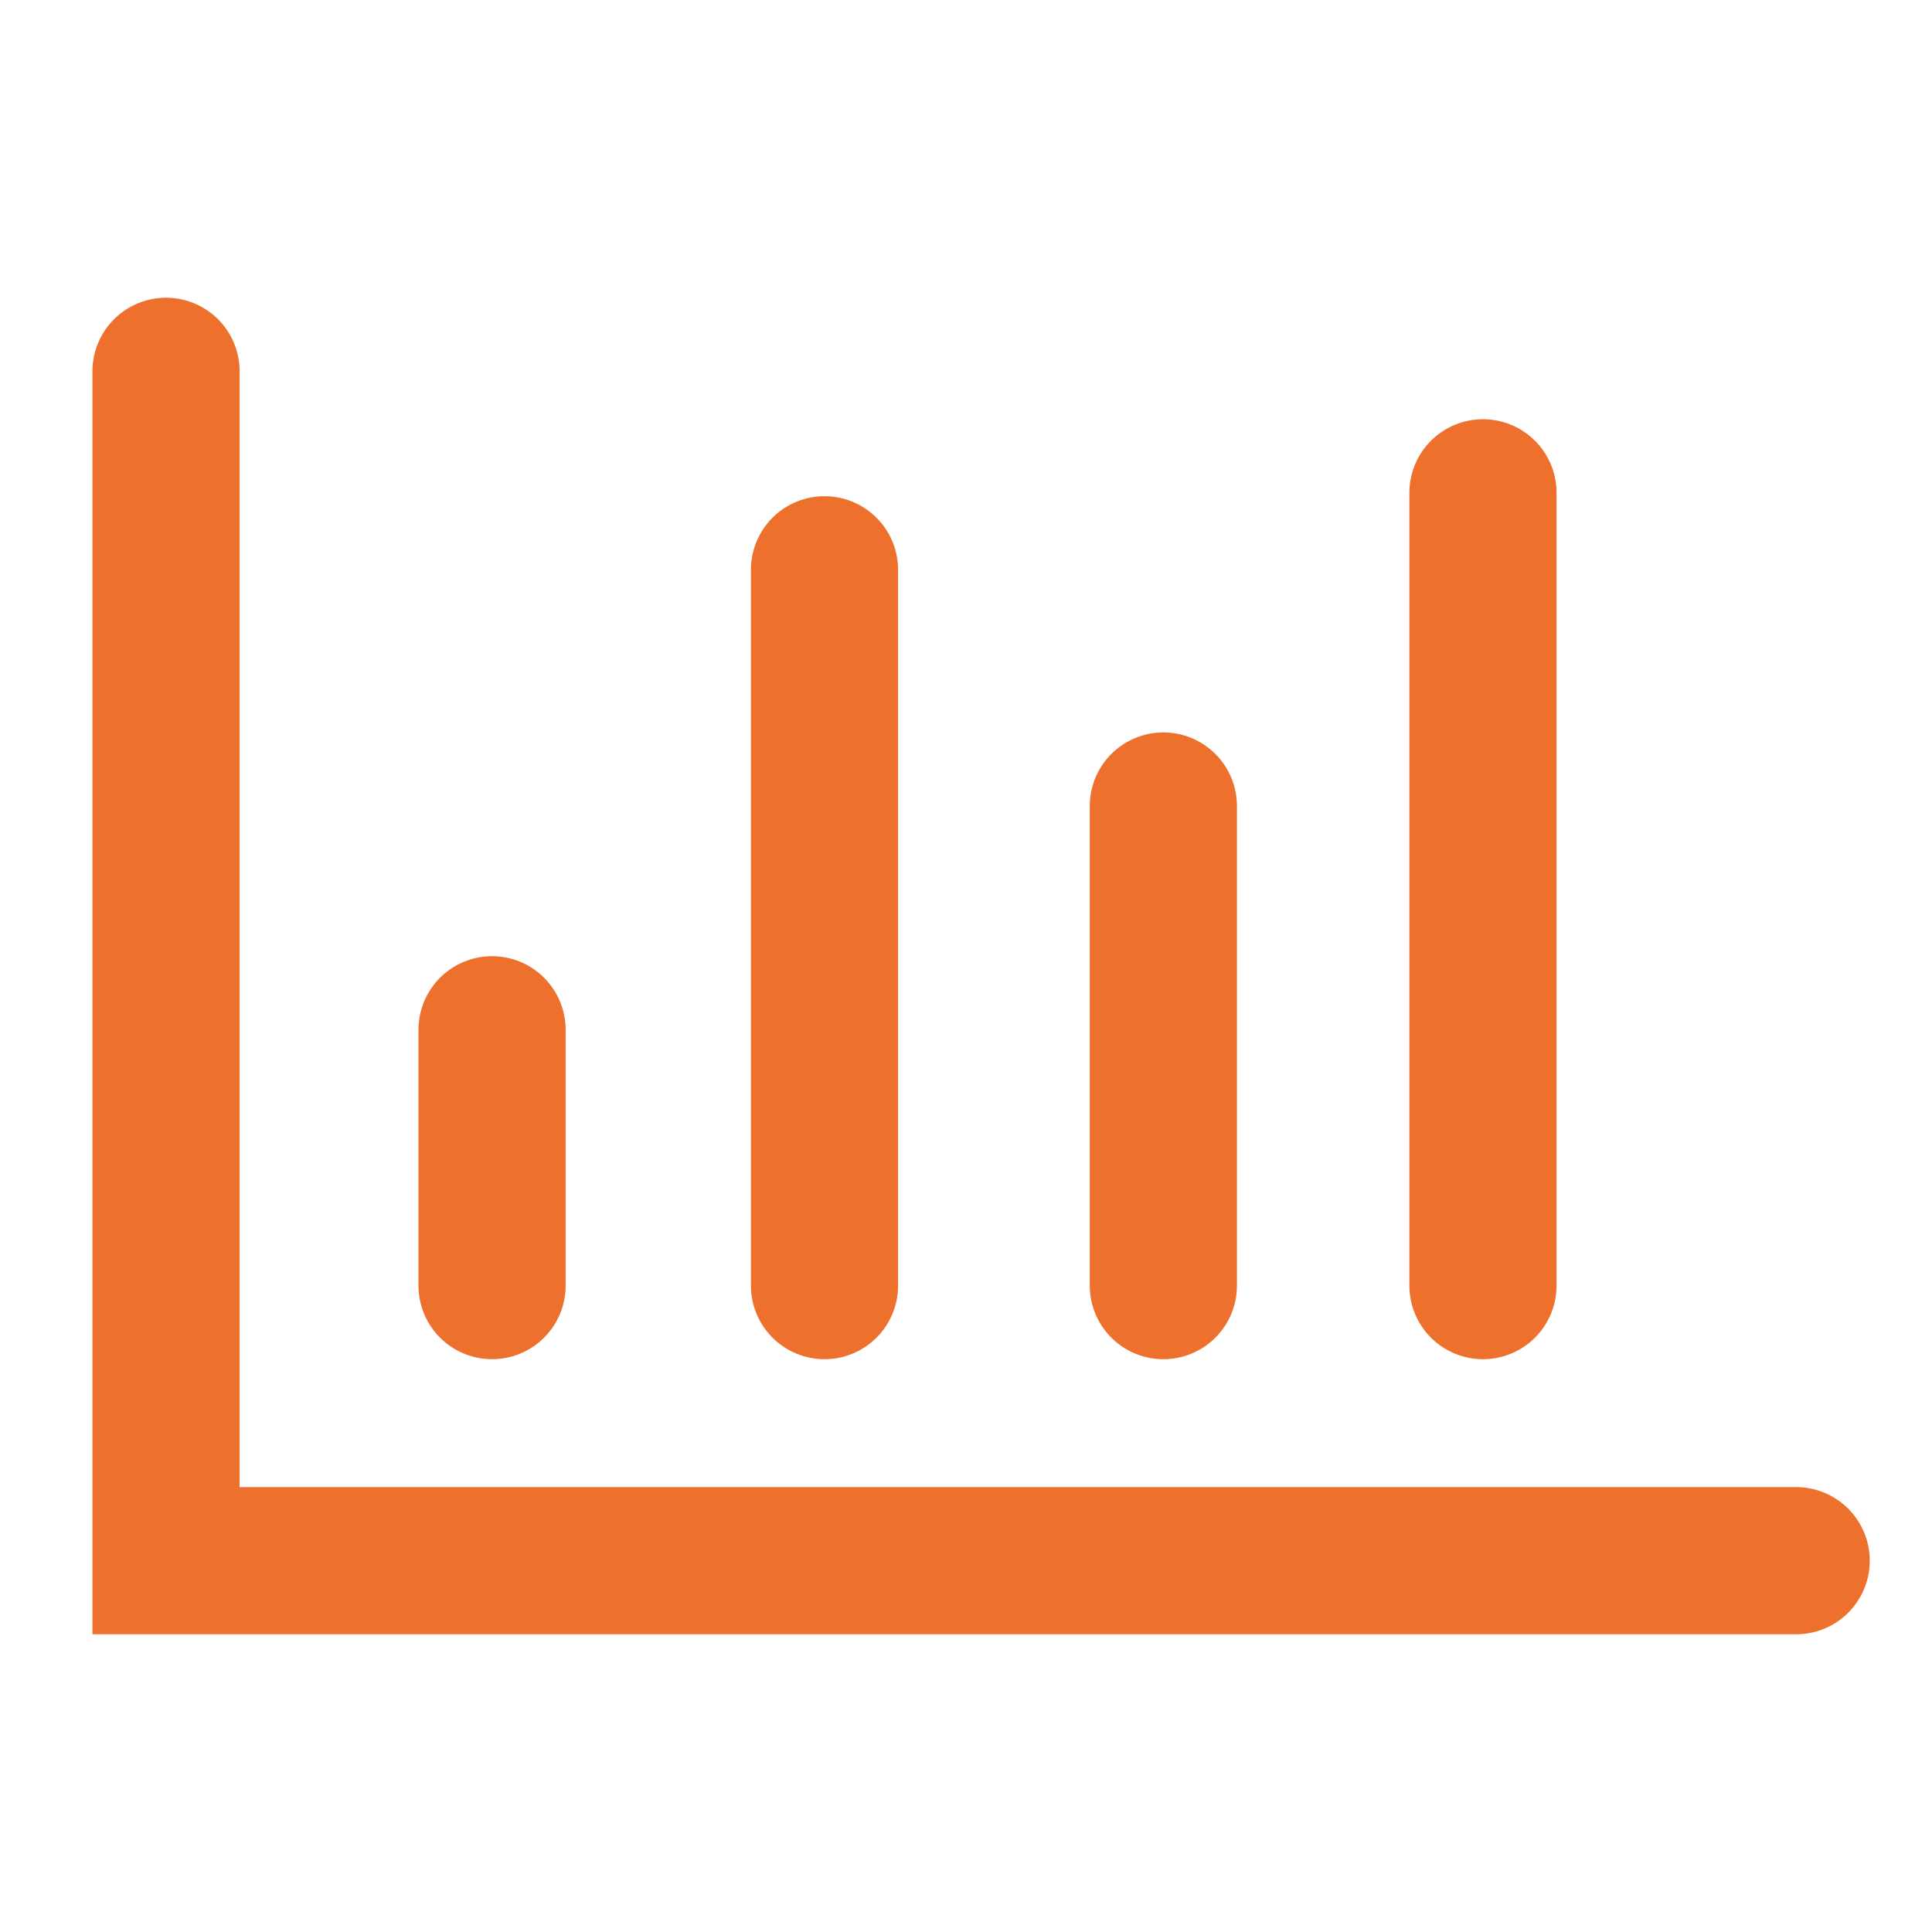
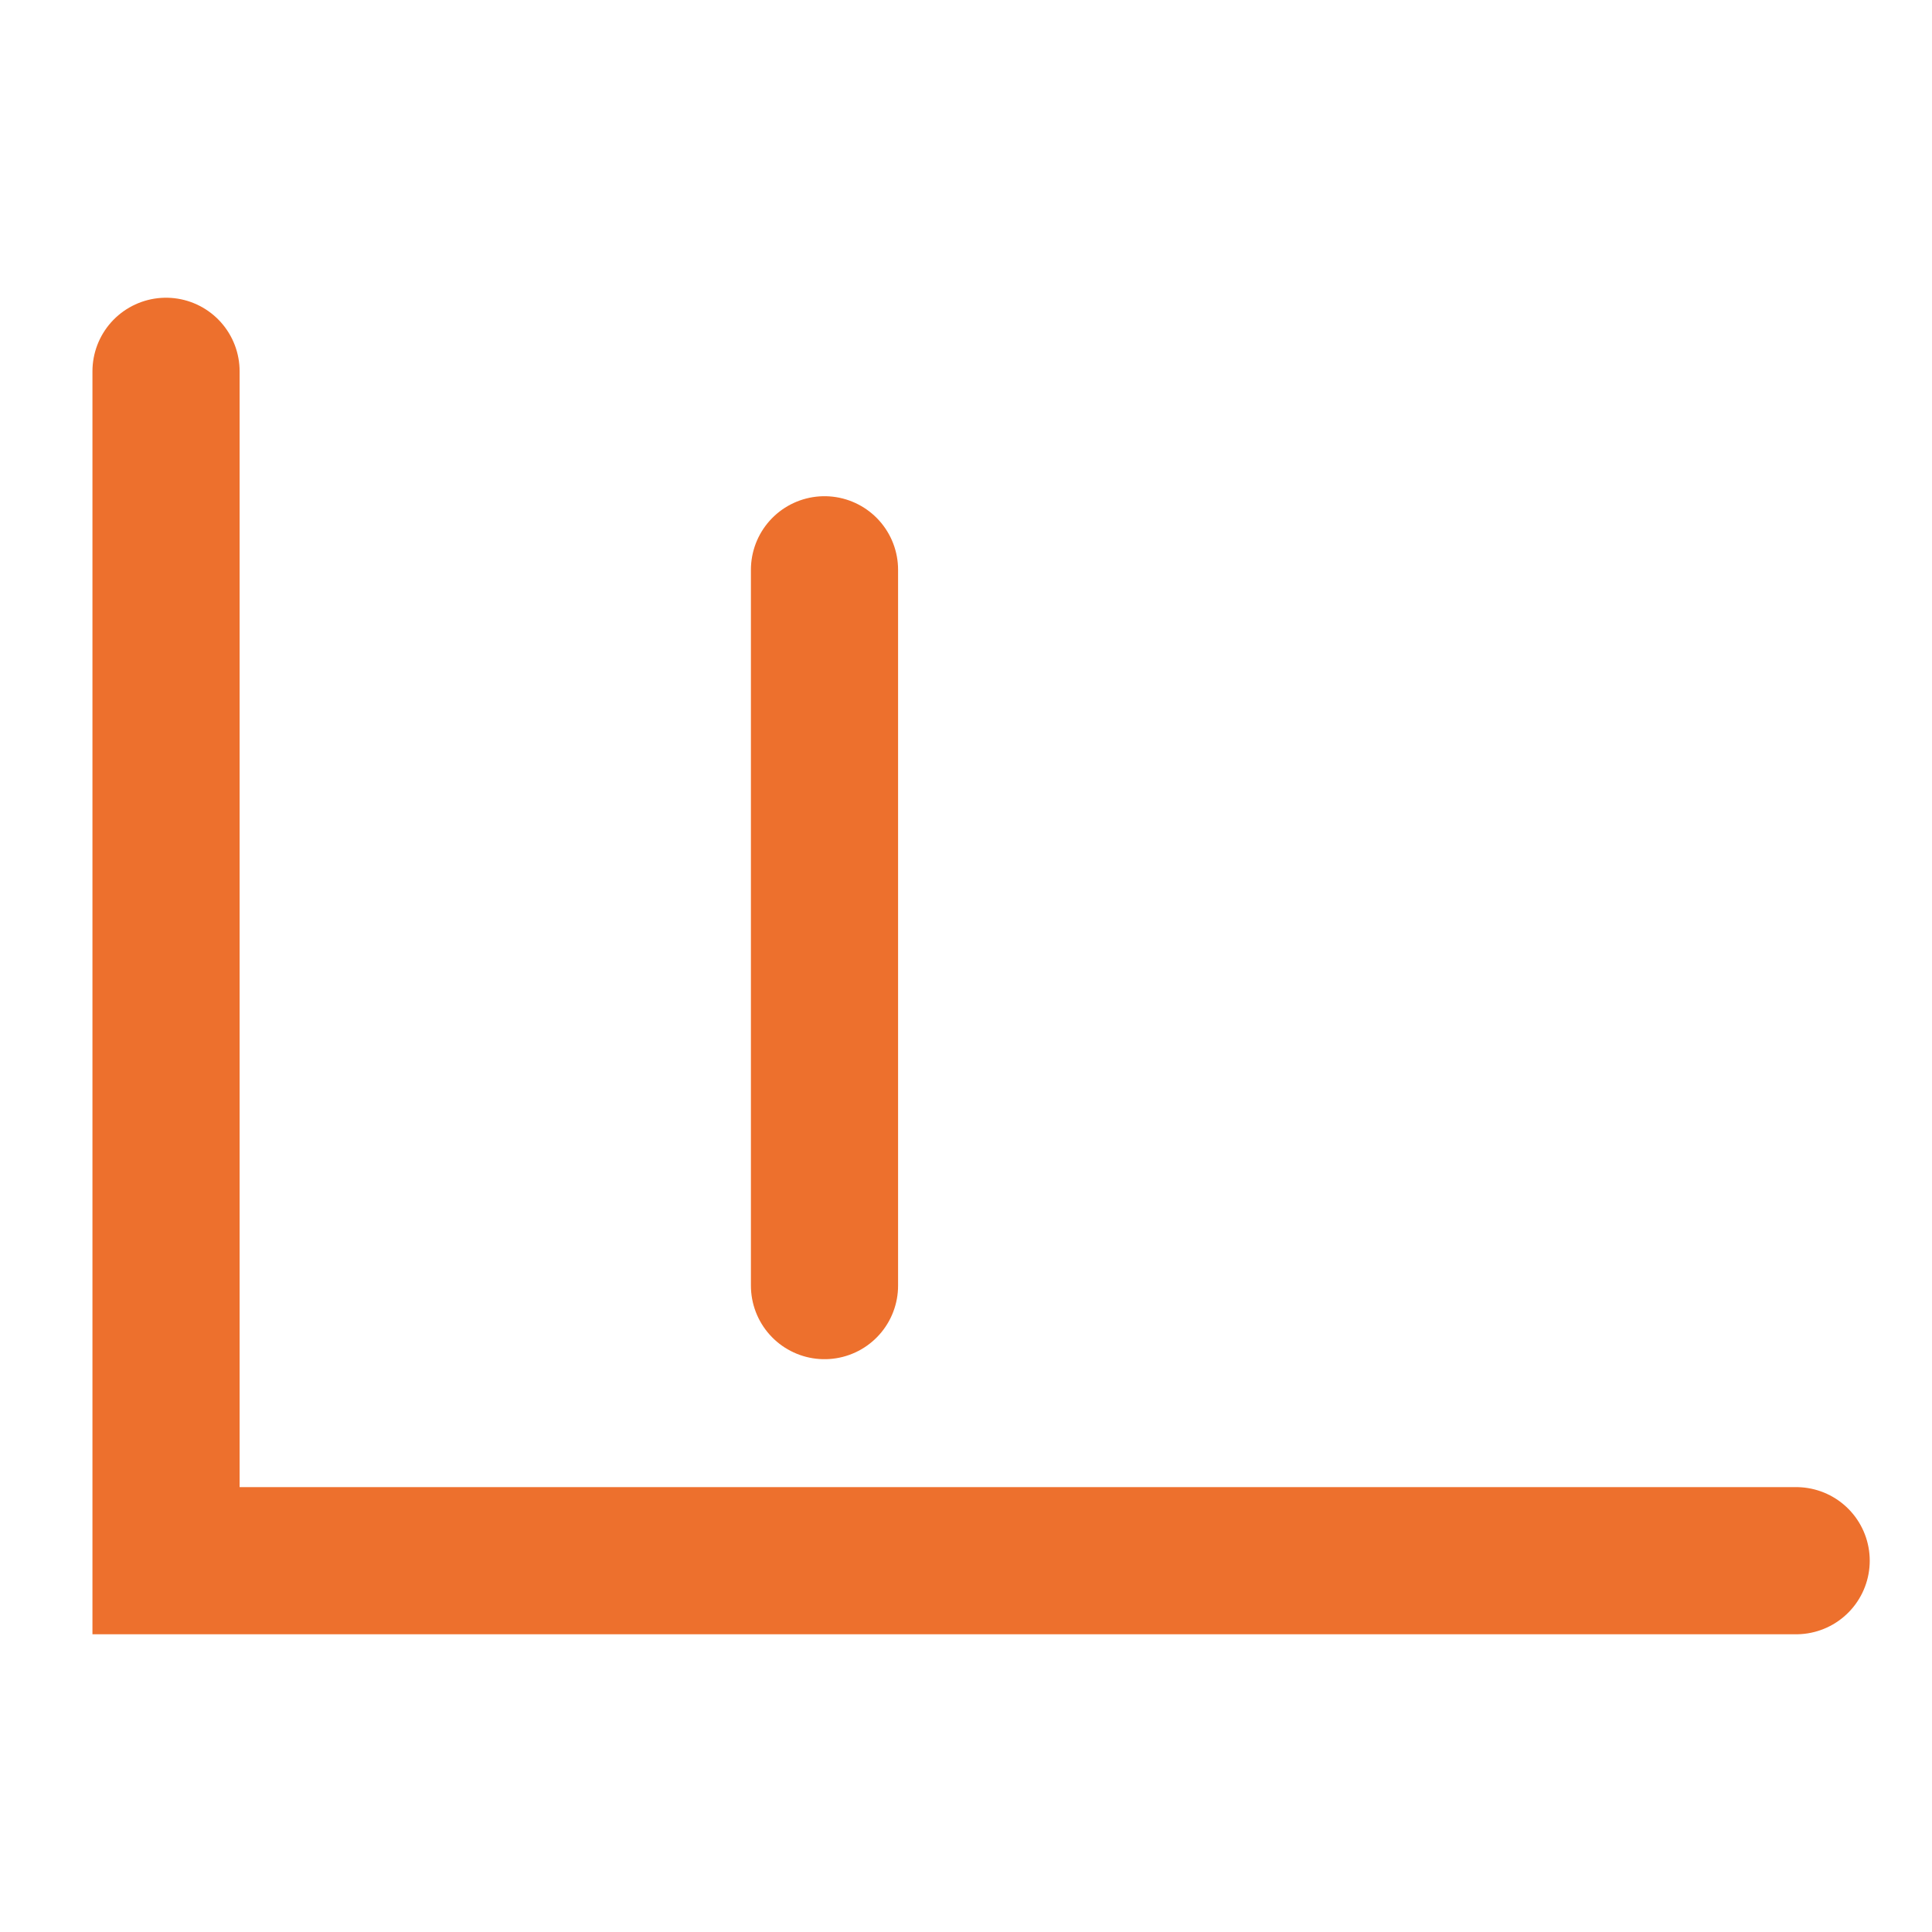
<svg xmlns="http://www.w3.org/2000/svg" version="1.1" id="Layer_1" x="0px" y="0px" viewBox="0 0 512 512" style="enable-background:new 0 0 512 512;" xml:space="preserve">
  <style type="text/css"> .st0{fill:none;stroke:#ED702D;stroke-width:39;stroke-linecap:round;stroke-miterlimit:10;} </style>
  <g>
    <polyline class="st0" points="44,98.4 44,413.6 476,413.6 " />
-     <line class="st0" x1="130.4" y1="272.9" x2="130.4" y2="340.7" />
    <line class="st0" x1="218.5" y1="151" x2="218.5" y2="340.7" />
-     <line class="st0" x1="308.3" y1="213.6" x2="308.3" y2="340.7" />
-     <line class="st0" x1="393" y1="340.7" x2="393" y2="130.6" />
  </g>
</svg>